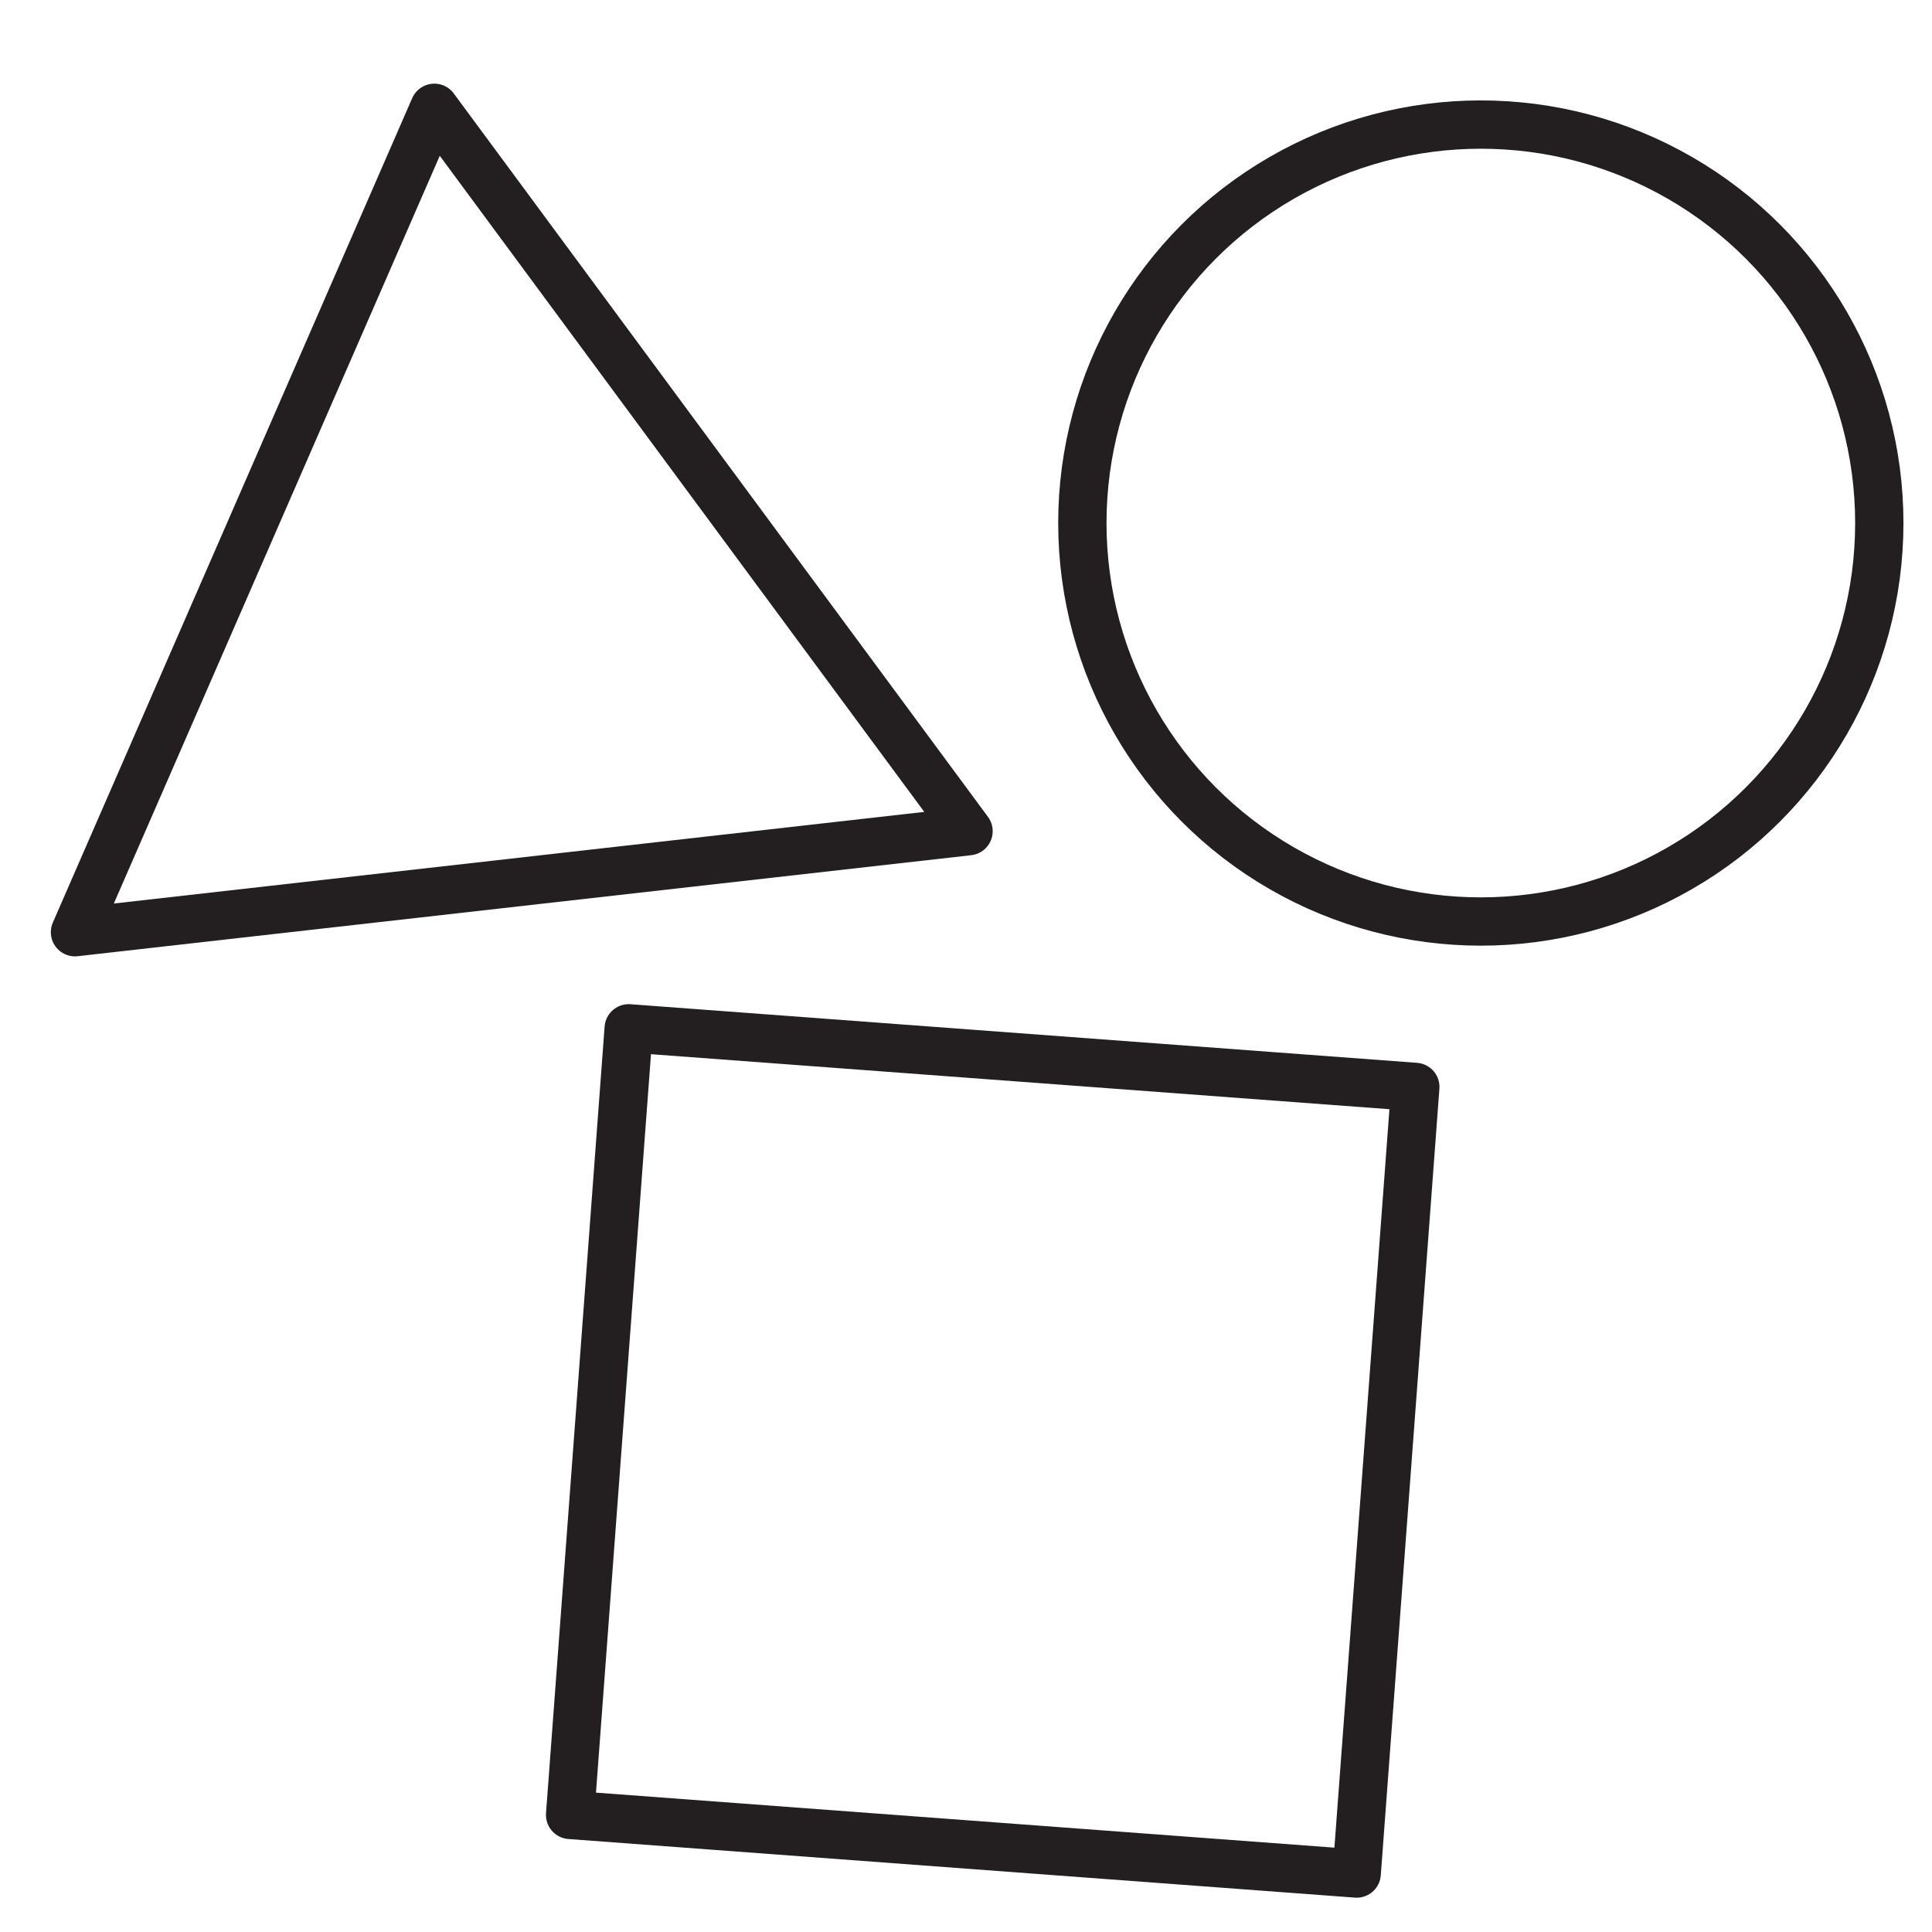
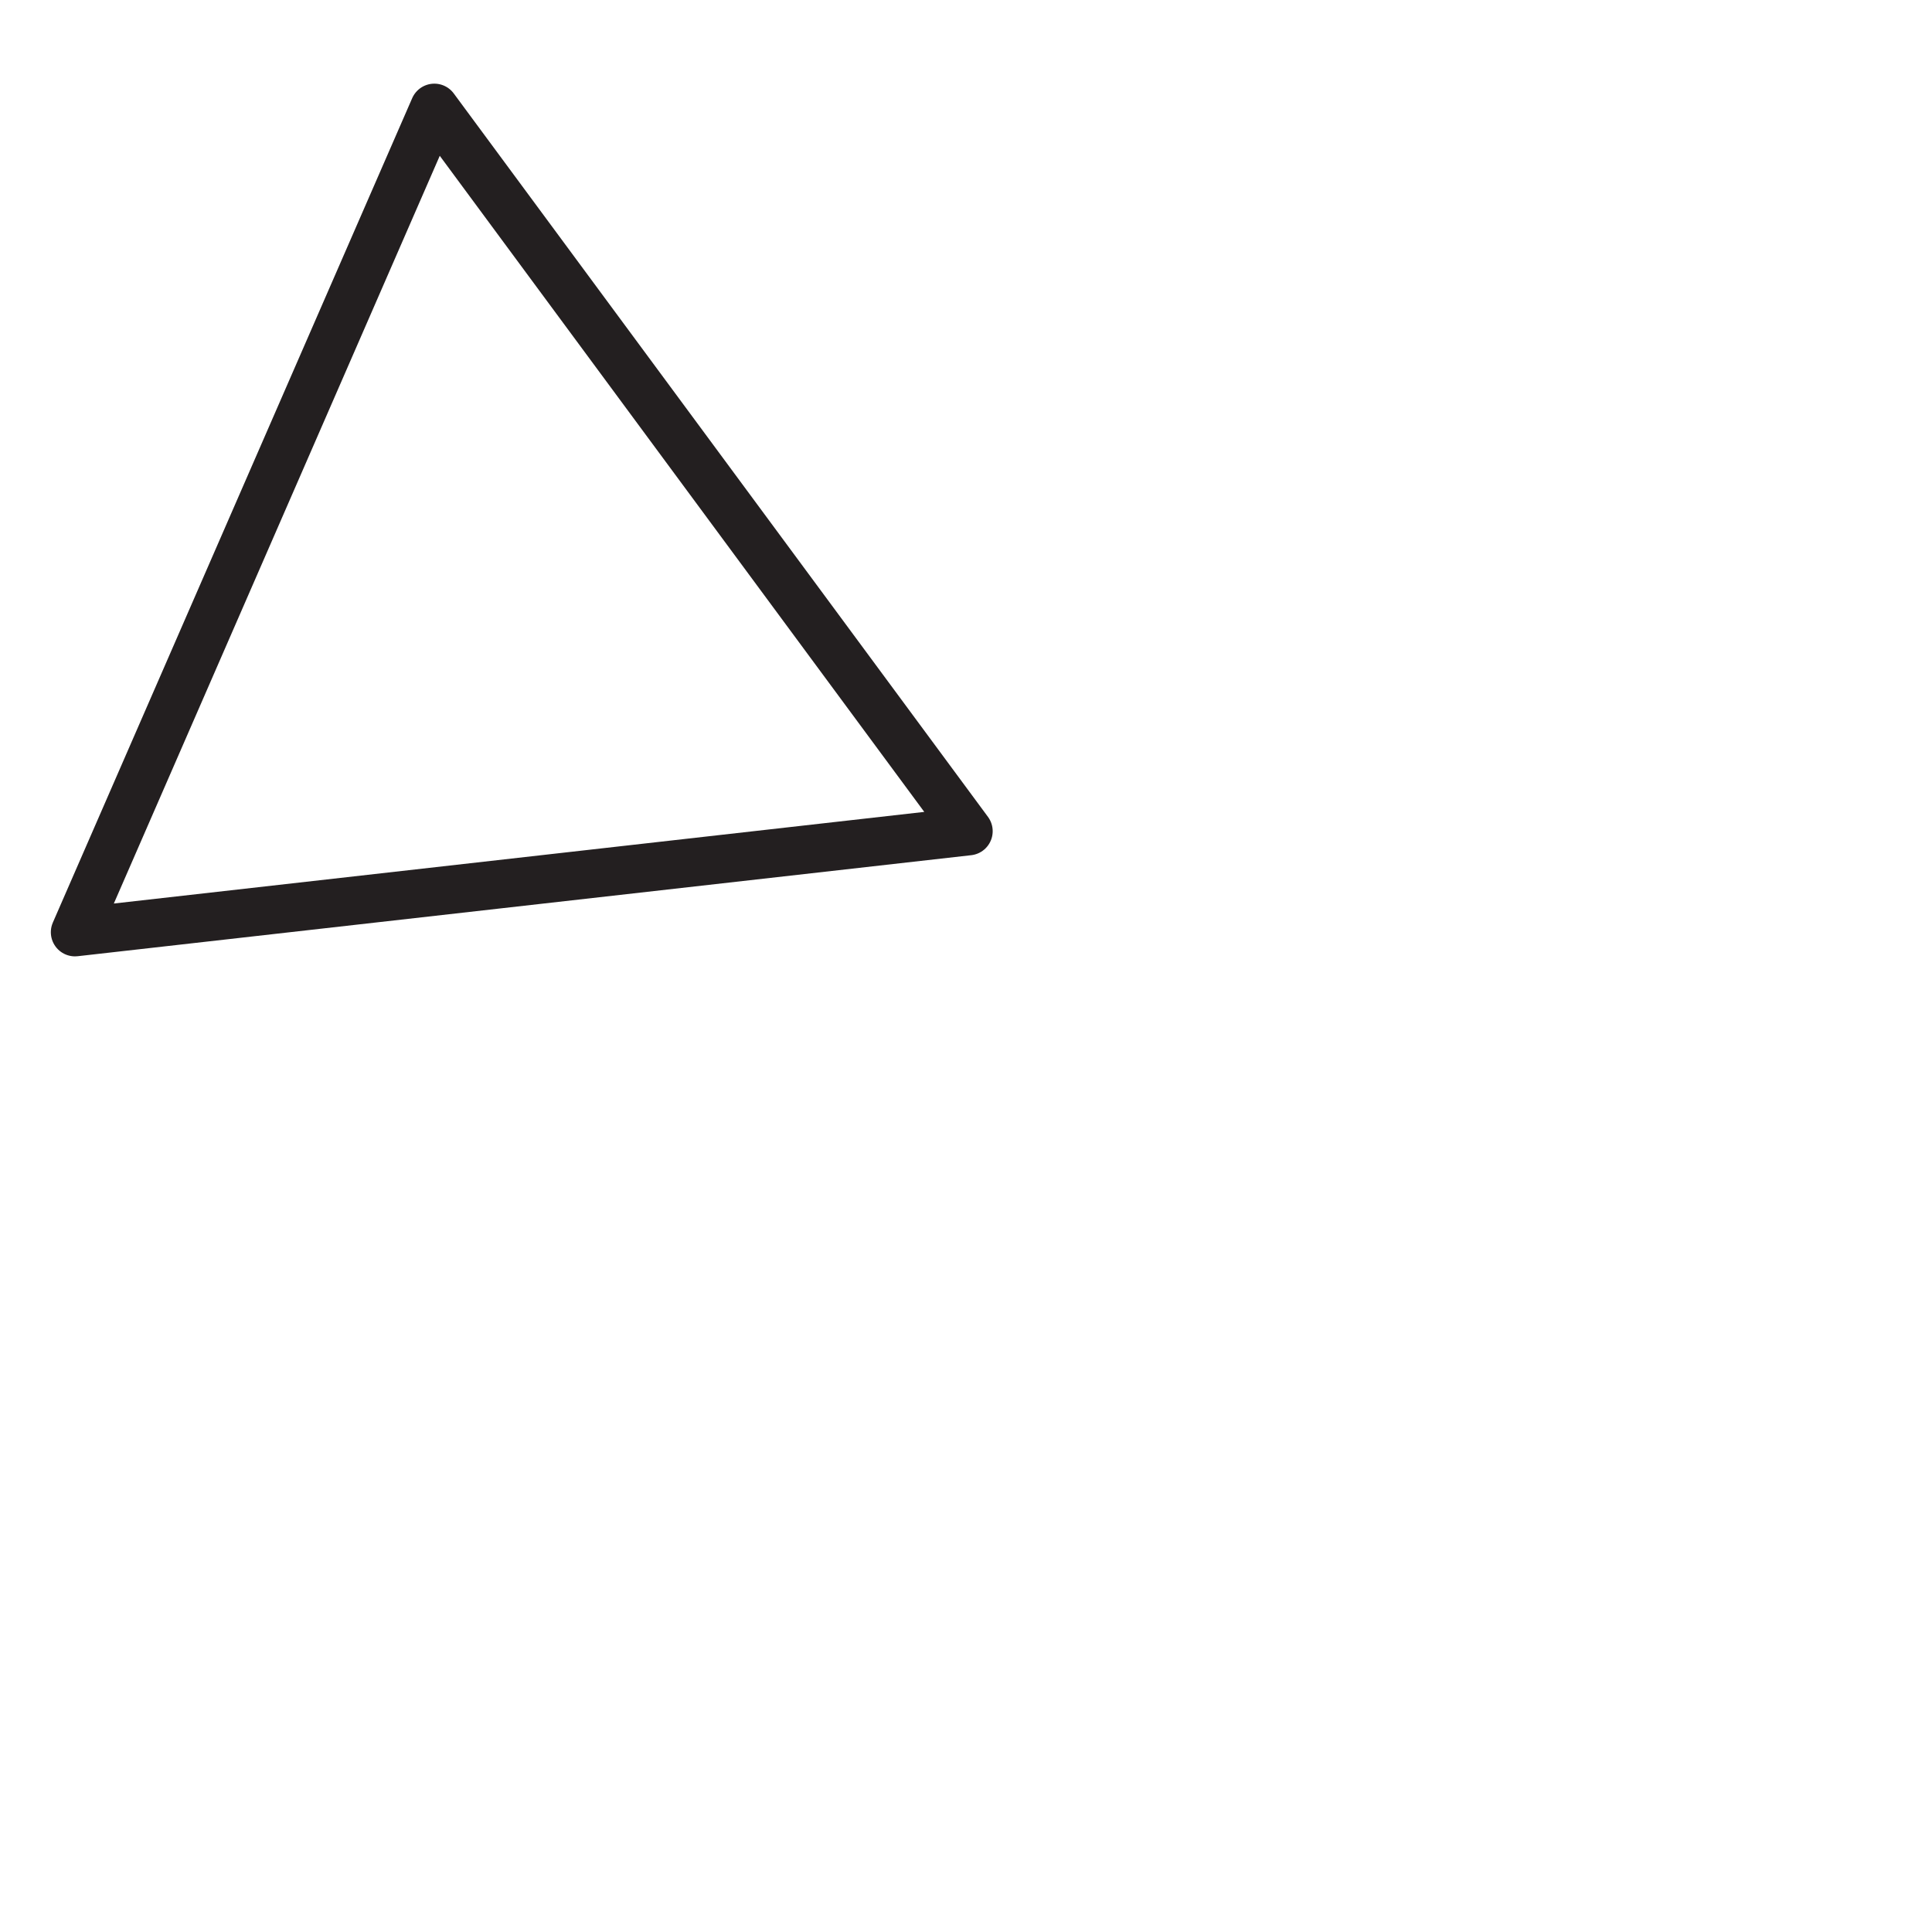
<svg xmlns="http://www.w3.org/2000/svg" xml:space="preserve" width="80" height="80" viewBox="0 0 80 80">
  <g fill="none" stroke="#231f20" stroke-linecap="round" stroke-linejoin="round" stroke-miterlimit="10" stroke-width="2">
    <path d="m3.105 38.601 14.88-34.137 22.12 29.954z" />
-     <circle cx="61.318" cy="21.658" r="16.5" />
-     <path stroke-width="2" d="m26.033 42.58 32.572 2.427-2.427 32.572-32.571-2.427z" />
  </g>
</svg>